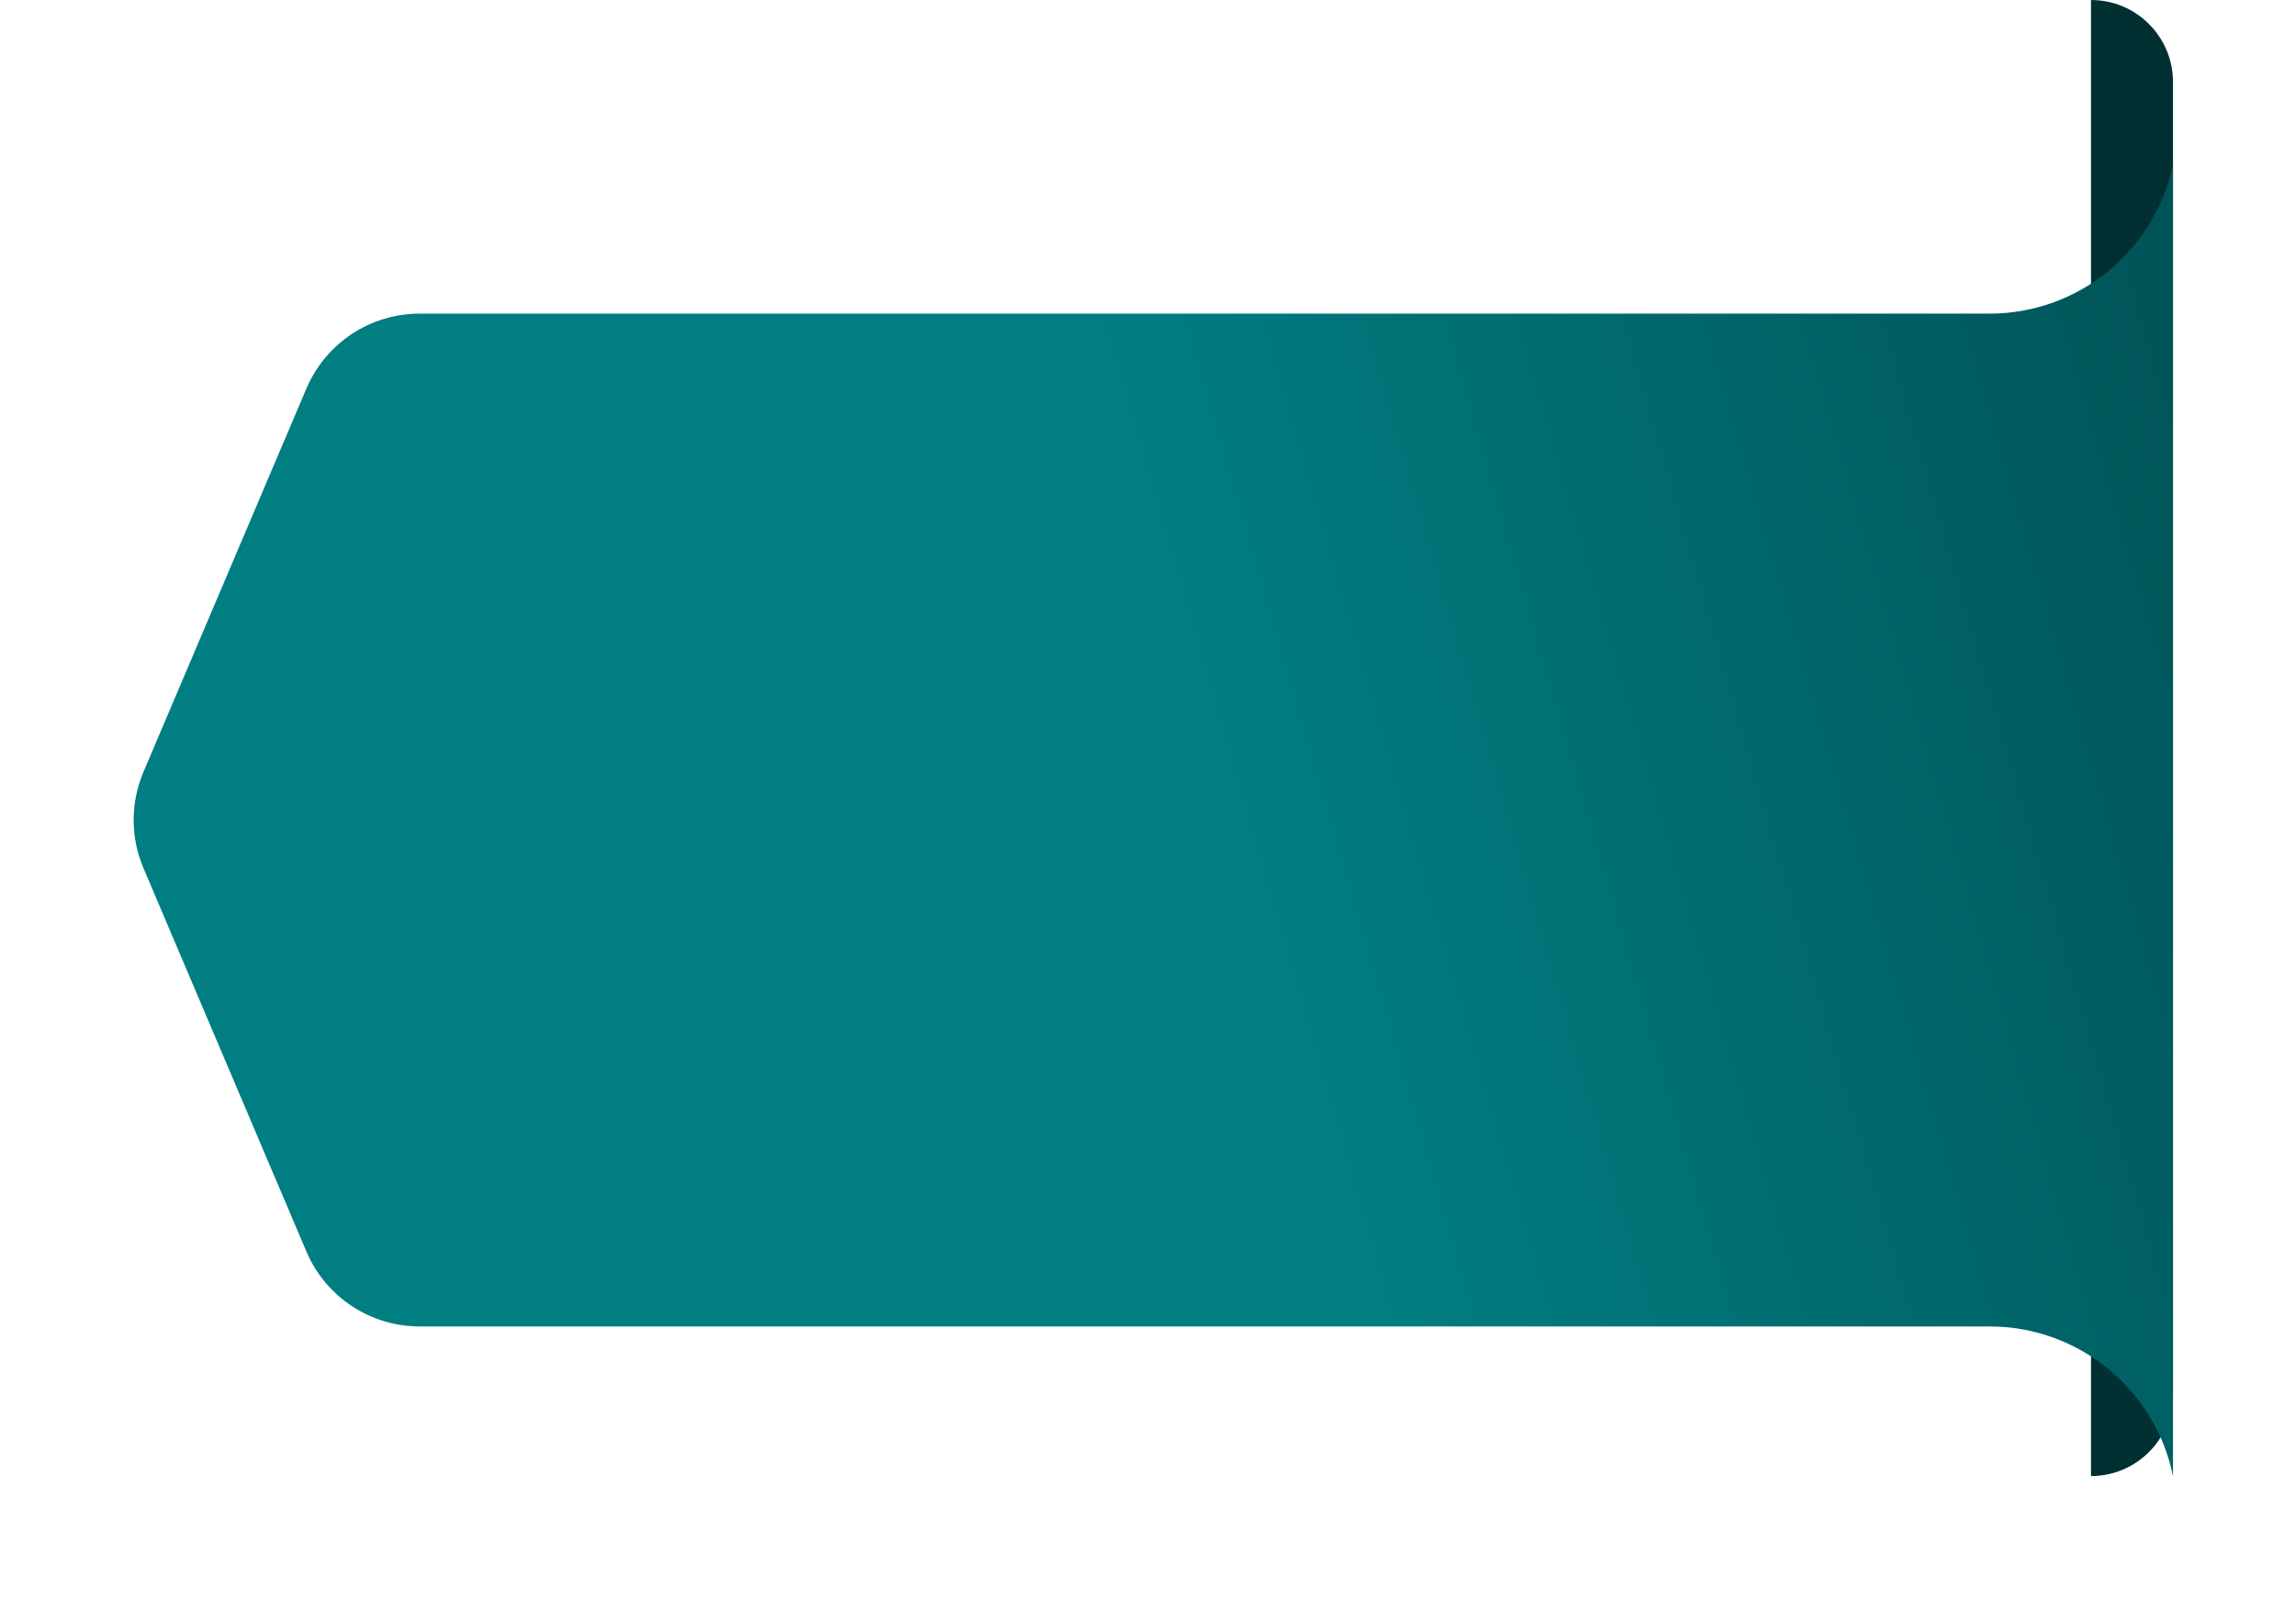
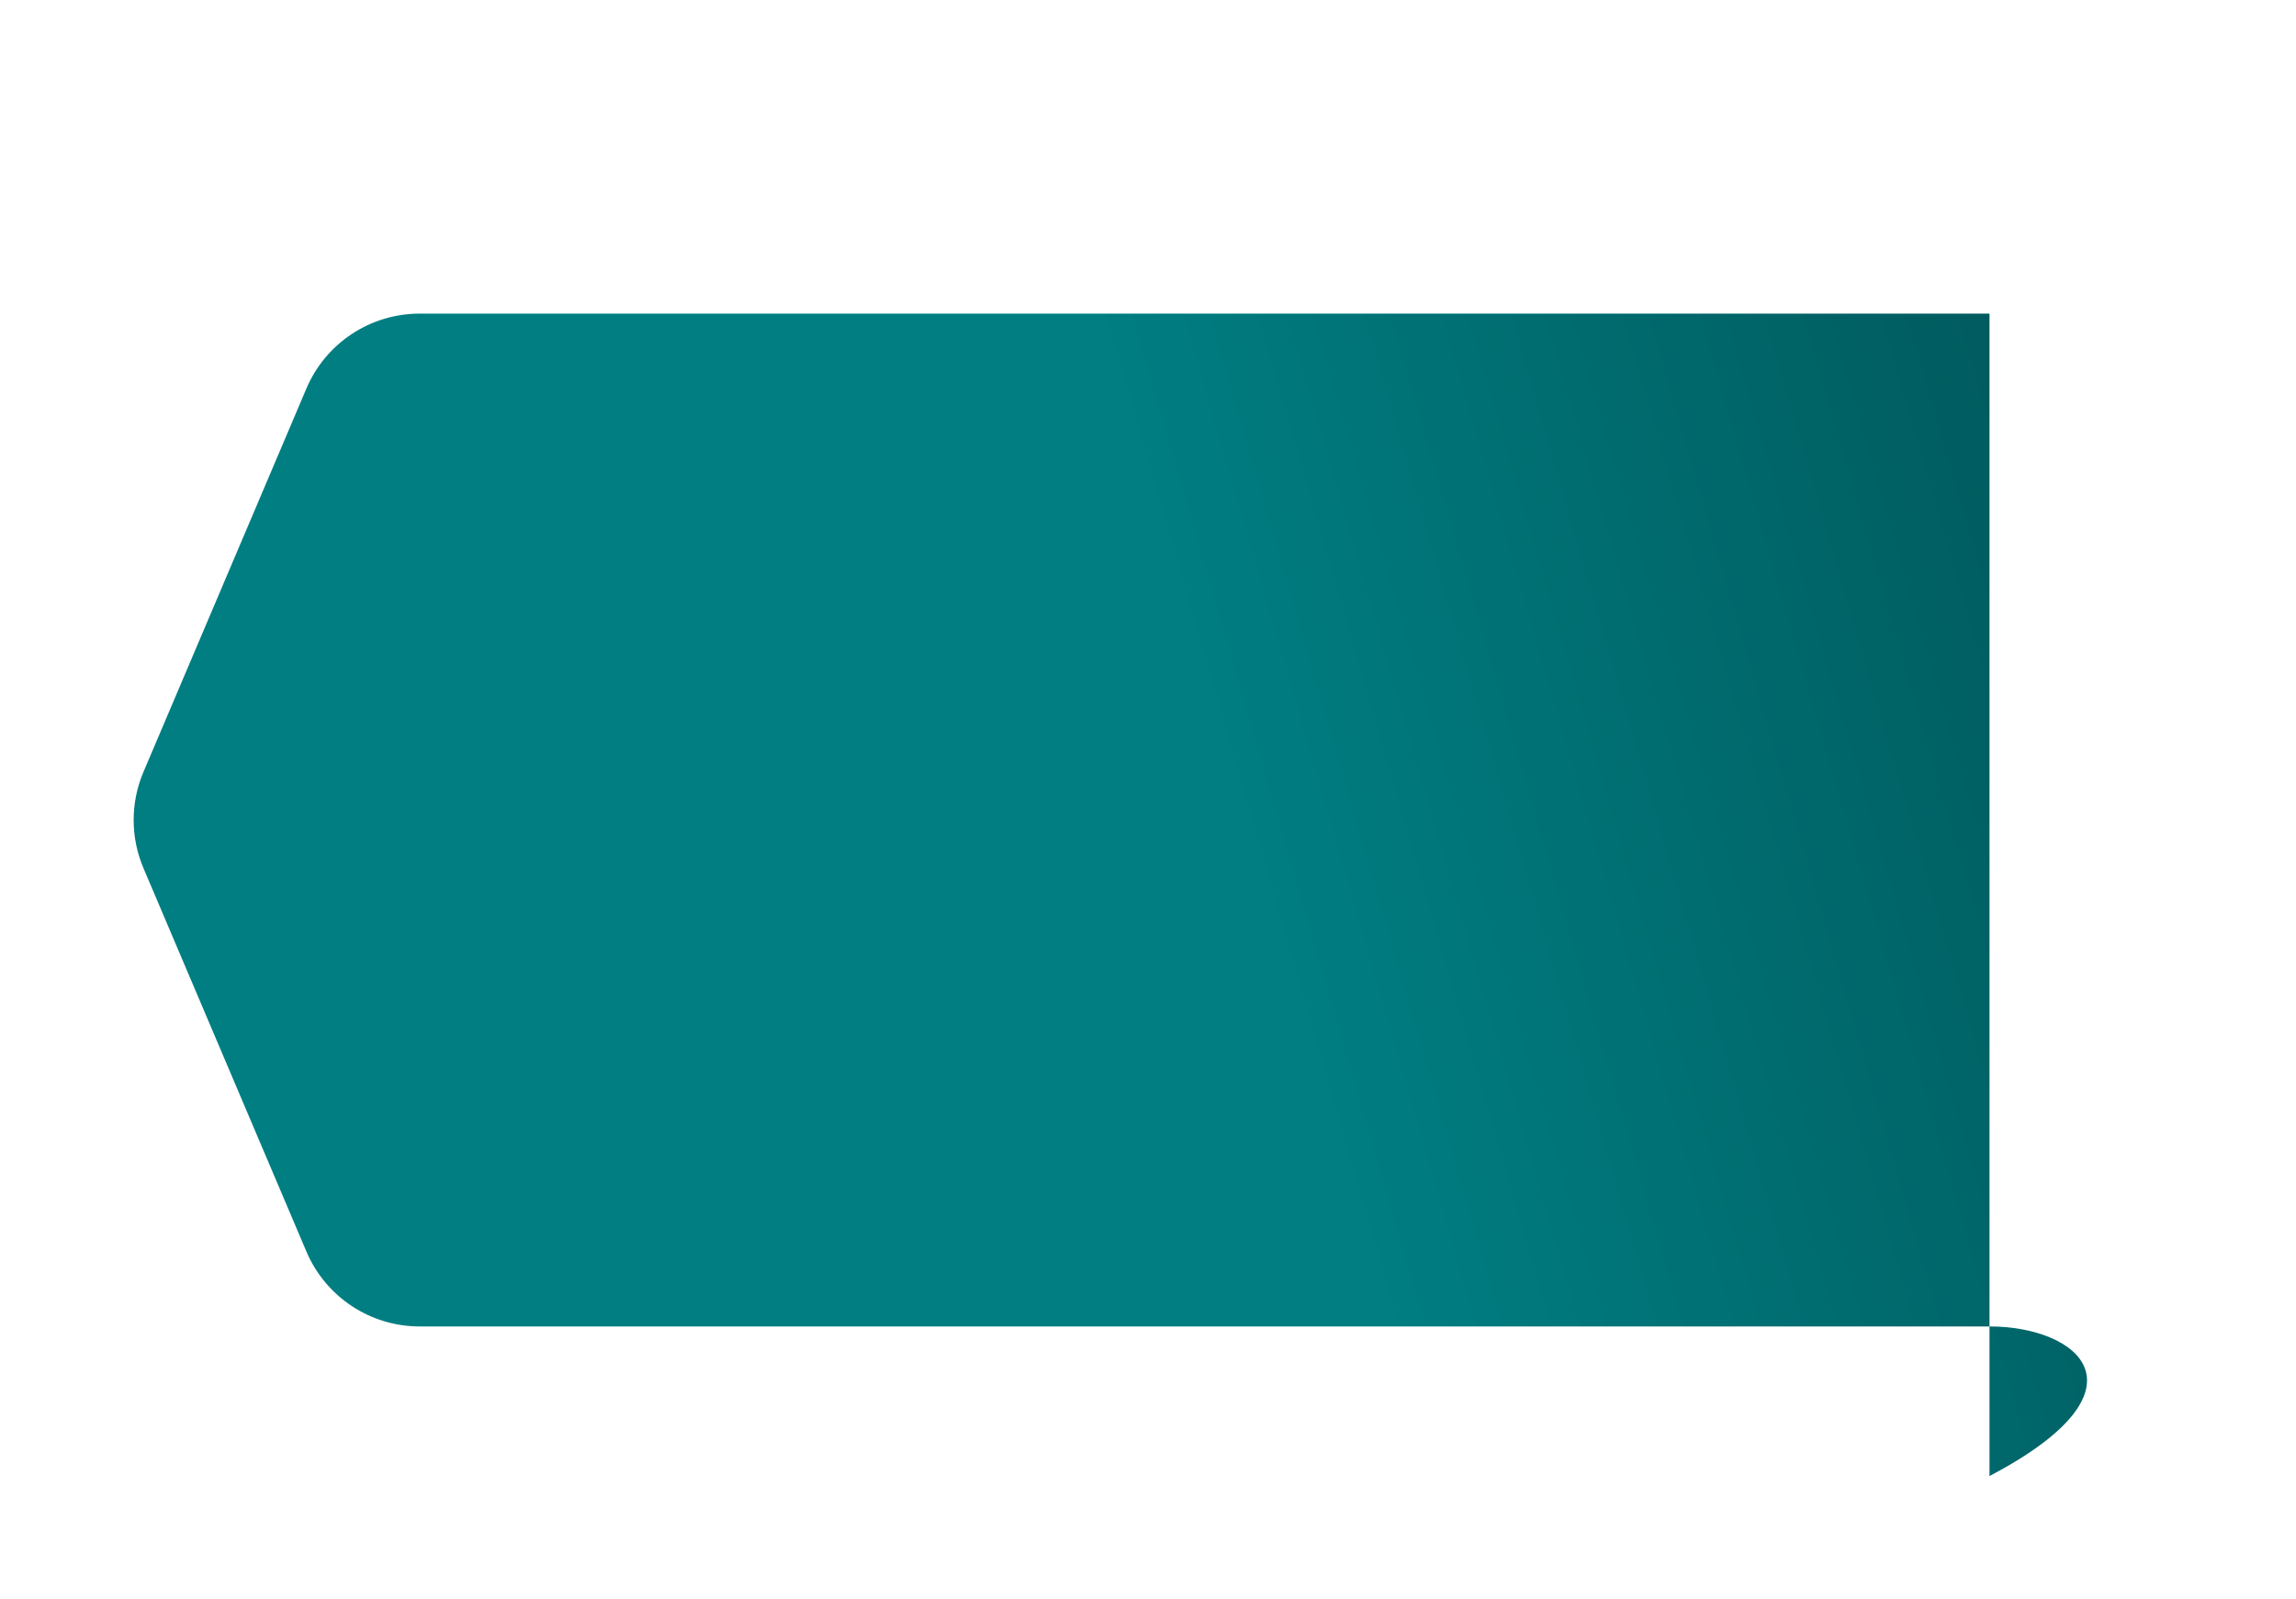
<svg xmlns="http://www.w3.org/2000/svg" width="112" height="78" viewBox="0 0 112 78" fill="none">
-   <path d="M102 0C104.209 0 106 1.791 106 4V68C106 70.209 104.209 72 102 72V0Z" fill="#013032" />
  <g filter="url(#filter0_d_4346_93)">
-     <path d="M14.947 14.951C15.889 12.736 18.062 11.298 20.469 11.298H97.049C101.387 11.298 105.127 8.249 106 4V68C105.127 63.751 101.387 60.702 97.049 60.702H20.469C18.062 60.702 15.889 59.264 14.947 57.049L6.998 38.347C6.36 36.847 6.36 35.153 6.998 33.653L14.947 14.951Z" fill="url(#paint0_linear_4346_93)" />
+     <path d="M14.947 14.951C15.889 12.736 18.062 11.298 20.469 11.298H97.049V68C105.127 63.751 101.387 60.702 97.049 60.702H20.469C18.062 60.702 15.889 59.264 14.947 57.049L6.998 38.347C6.36 36.847 6.36 35.153 6.998 33.653L14.947 14.951Z" fill="url(#paint0_linear_4346_93)" />
  </g>
  <defs>
    <filter id="filter0_d_4346_93" x="0.52" y="2" width="111.48" height="76" filterUnits="userSpaceOnUse" color-interpolation-filters="sRGB">
      <feFlood flood-opacity="0" result="BackgroundImageFix" />
      <feColorMatrix in="SourceAlpha" type="matrix" values="0 0 0 0 0 0 0 0 0 0 0 0 0 0 0 0 0 0 127 0" result="hardAlpha" />
      <feOffset dy="4" />
      <feGaussianBlur stdDeviation="3" />
      <feComposite in2="hardAlpha" operator="out" />
      <feColorMatrix type="matrix" values="0 0 0 0 0 0 0 0 0 0 0 0 0 0 0 0 0 0 0.25 0" />
      <feBlend mode="normal" in2="BackgroundImageFix" result="effect1_dropShadow_4346_93" />
      <feBlend mode="normal" in="SourceGraphic" in2="effect1_dropShadow_4346_93" result="shape" />
    </filter>
    <linearGradient id="paint0_linear_4346_93" x1="121" y1="10.175" x2="58.259" y2="28.347" gradientUnits="userSpaceOnUse">
      <stop offset="0.019" stop-color="#00494C" />
      <stop offset="1" stop-color="#007E82" />
    </linearGradient>
  </defs>
</svg>